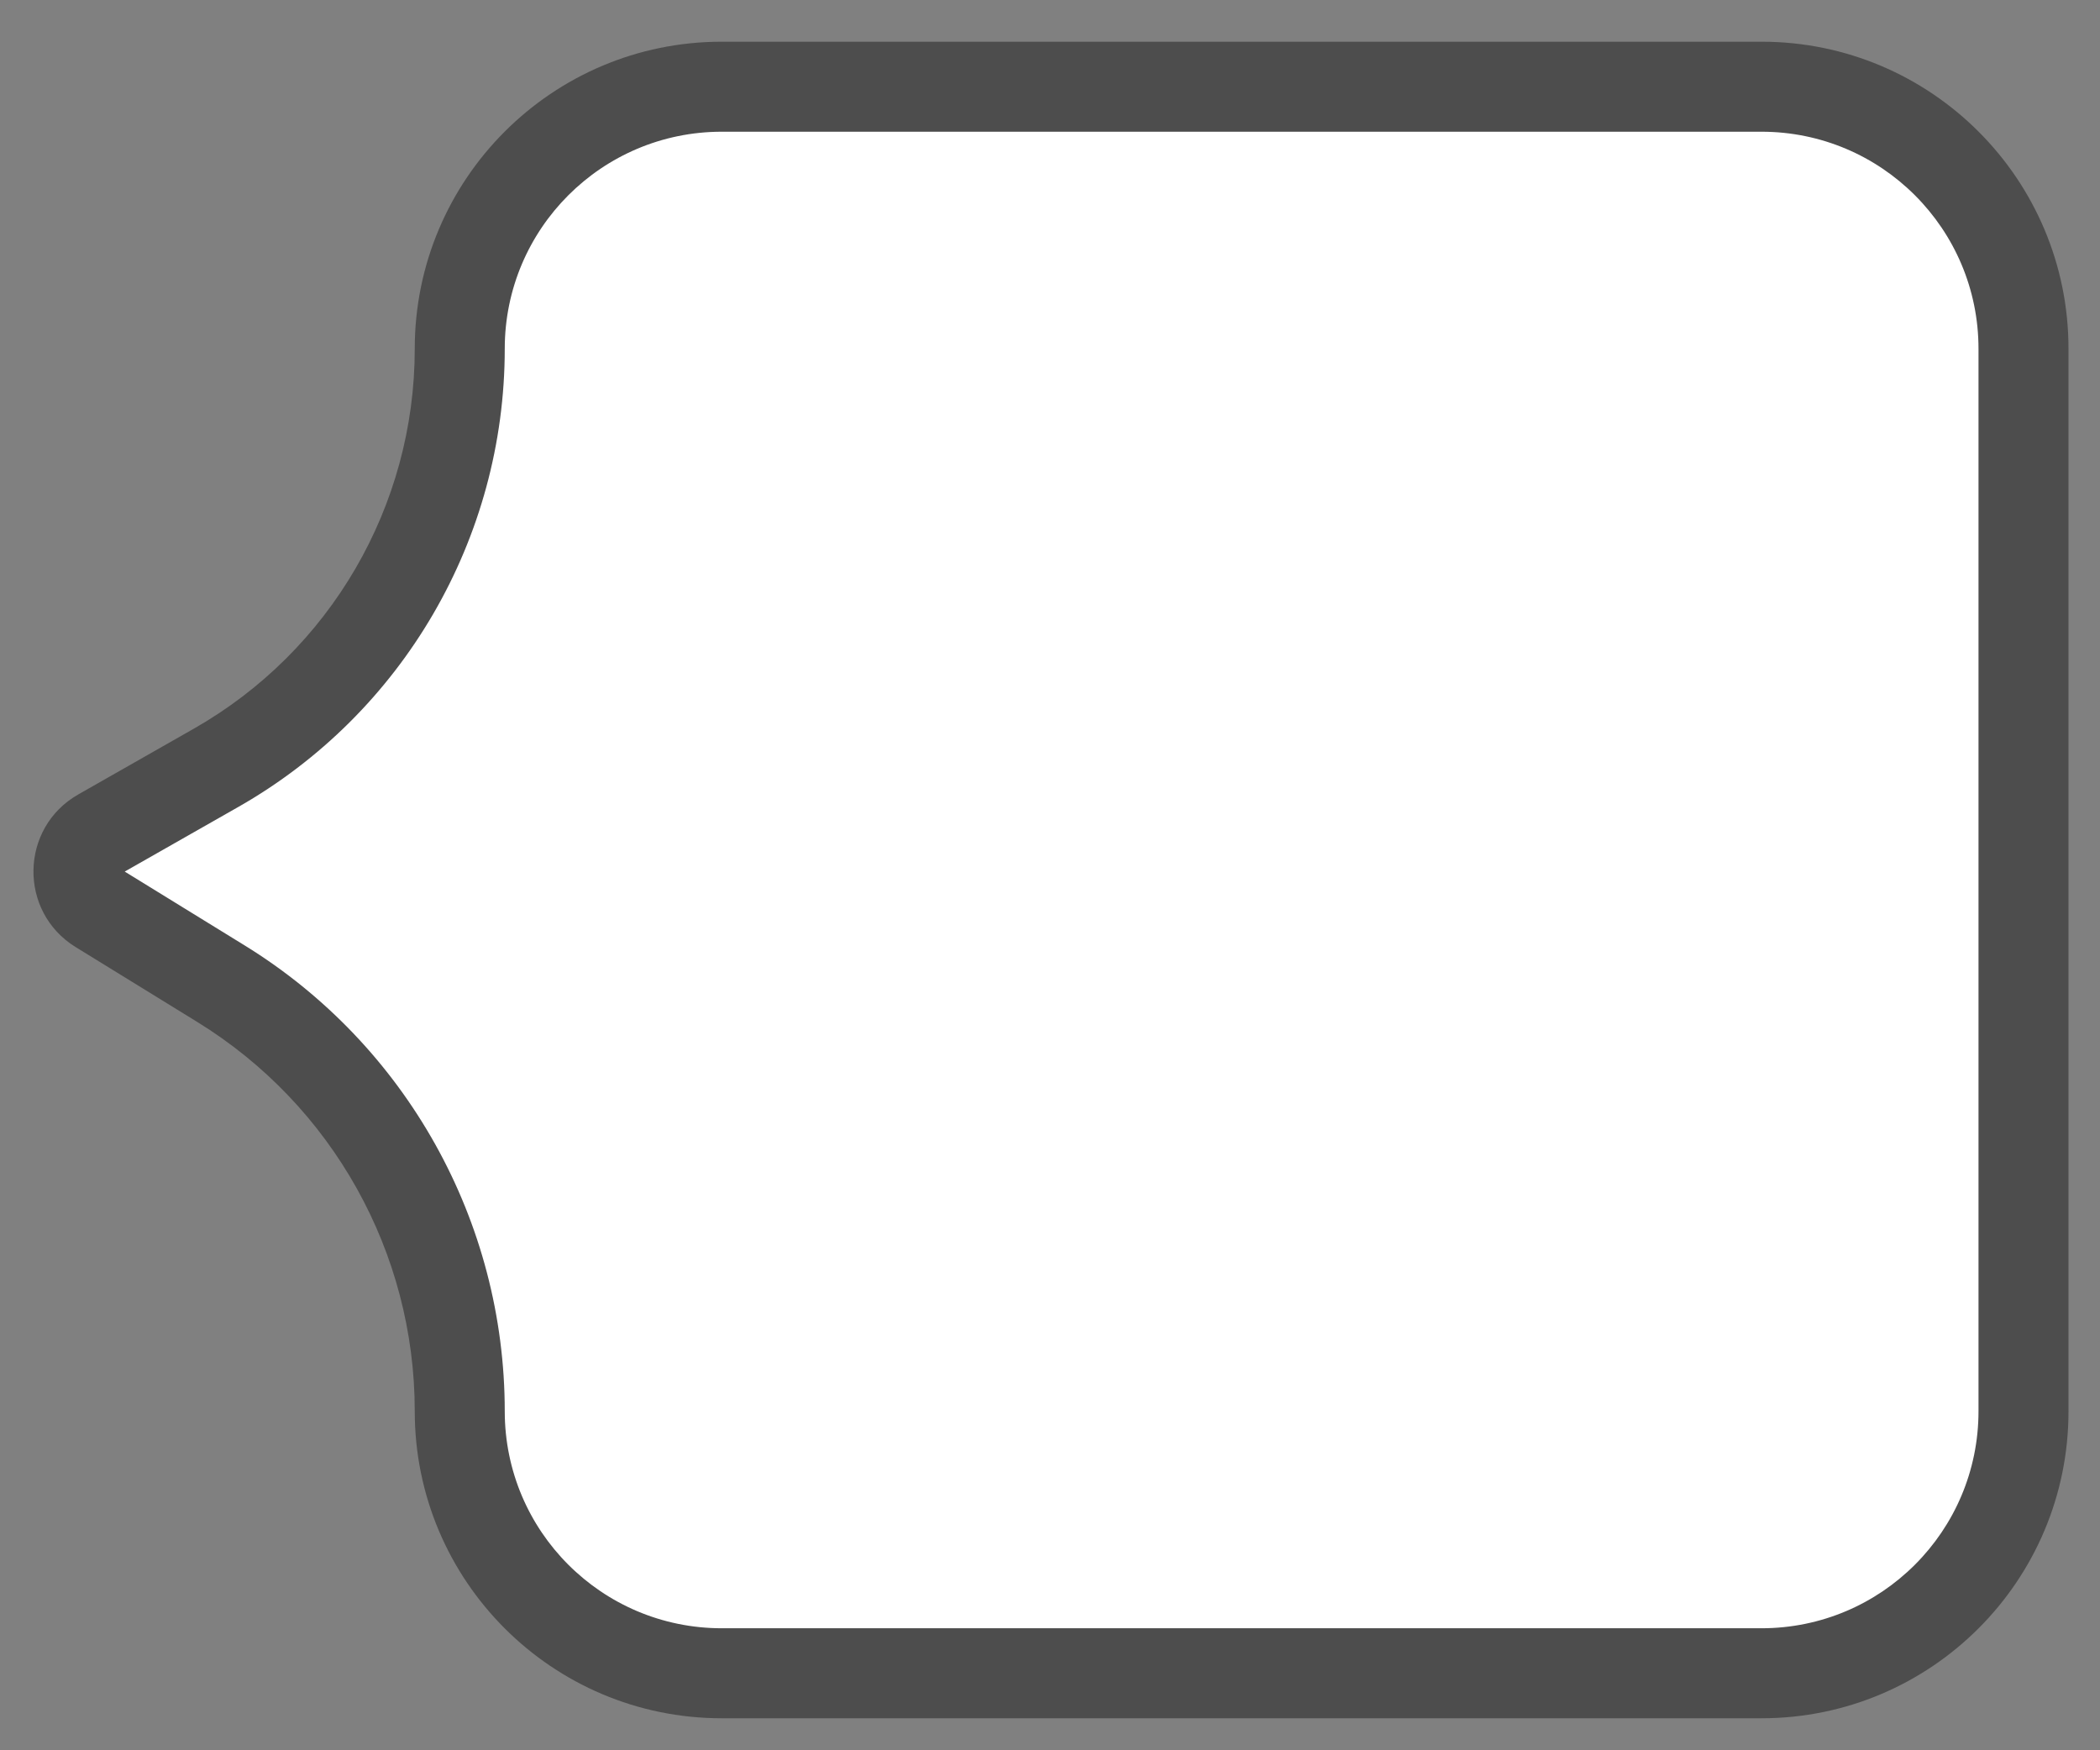
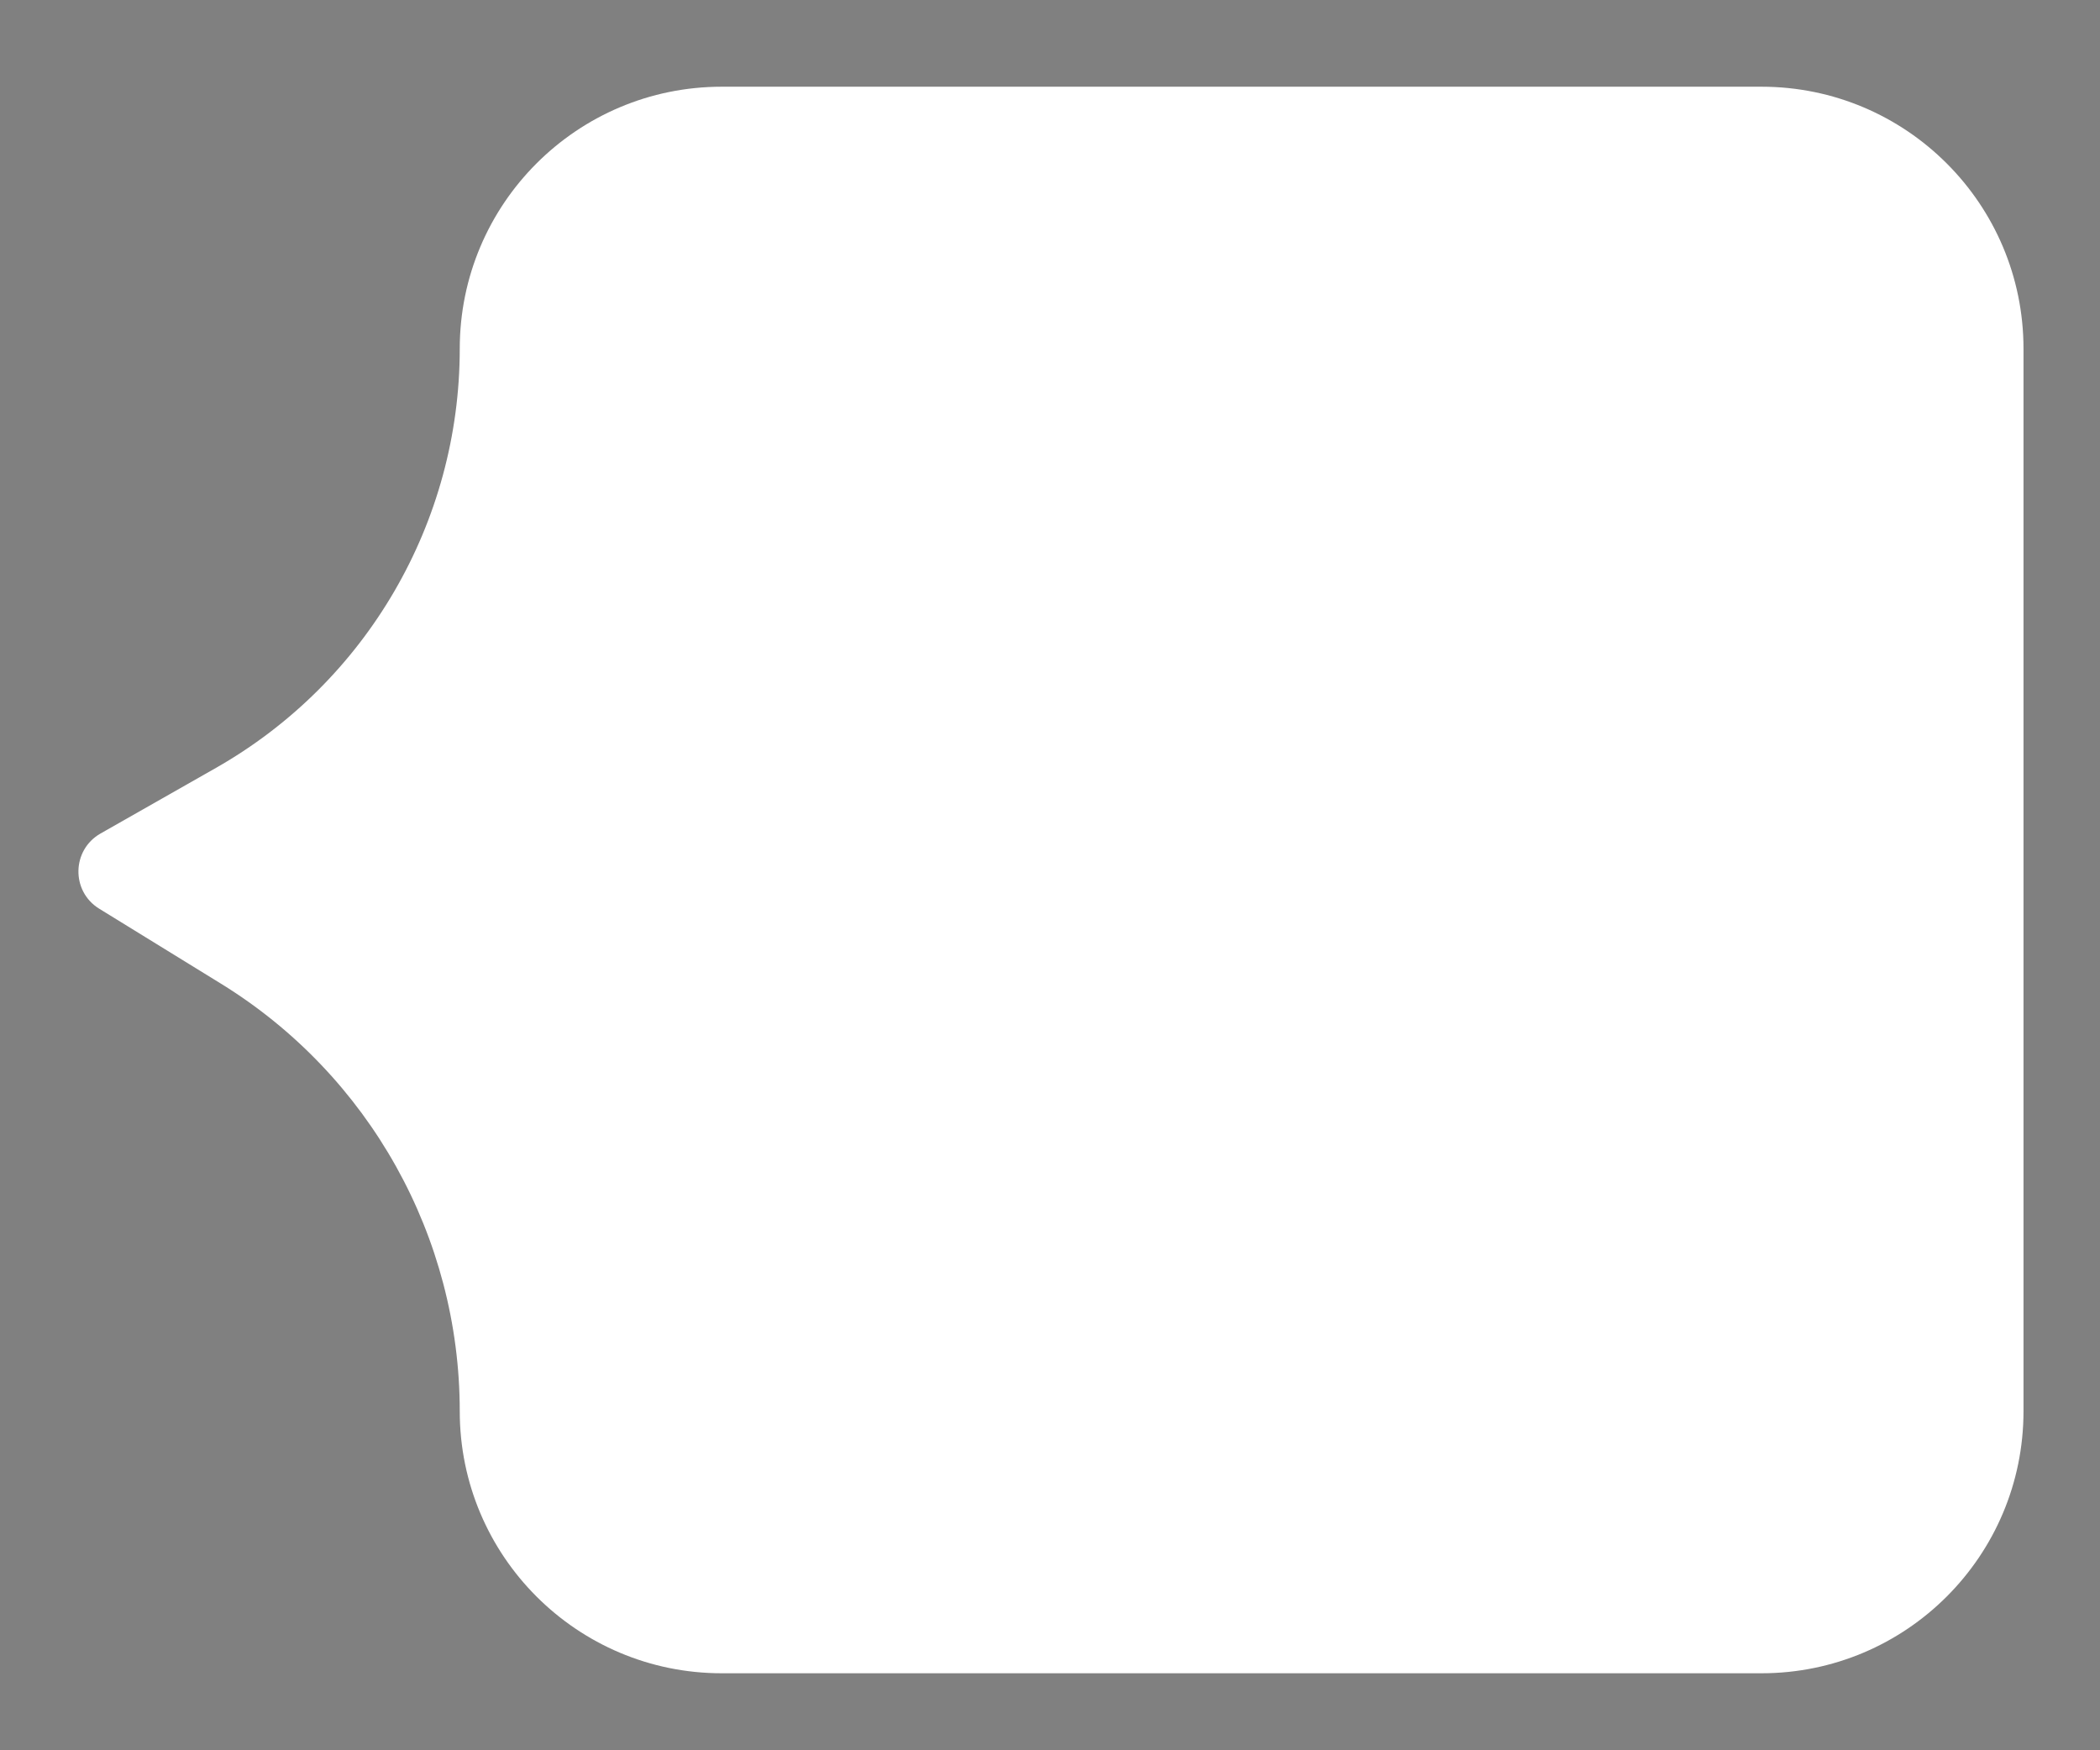
<svg xmlns="http://www.w3.org/2000/svg" width="42" height="35" viewBox="0 0 42 35" fill="none">
  <rect x="0" y="0" width="42" height="35" fill="#808080" stroke="none" />
  <path fill-rule="evenodd" clip-rule="evenodd" d="M14.435 1.734C11.541 1.734 9.195 4.08 9.195 6.974C9.195 10.441 7.334 13.641 4.32 15.355L2.01 16.668C1.433 16.997 1.419 17.823 1.984 18.171L4.419 19.67C7.387 21.498 9.195 24.735 9.195 28.22C9.195 31.114 11.541 33.46 14.435 33.46H35.23C38.124 33.46 40.47 31.114 40.47 28.22V6.974C40.47 4.08 38.124 1.734 35.23 1.734H14.435Z" fill="white" />
-   <path d="M2.01 16.668L2.455 17.451L2.455 17.451L2.01 16.668ZM1.984 18.171L1.512 18.938L1.512 18.938L1.984 18.171ZM4.32 15.355L3.875 14.572L4.32 15.355ZM10.095 6.974C10.095 4.577 12.038 2.634 14.435 2.634V0.834C11.044 0.834 8.295 3.583 8.295 6.974H10.095ZM3.875 14.572L1.566 15.886L2.455 17.451L4.765 16.137L3.875 14.572ZM1.566 15.886C0.394 16.552 0.365 18.231 1.512 18.938L2.456 17.405C2.454 17.404 2.456 17.404 2.459 17.407C2.461 17.41 2.464 17.414 2.465 17.417C2.469 17.424 2.469 17.427 2.469 17.428C2.469 17.429 2.469 17.432 2.465 17.439C2.463 17.442 2.461 17.445 2.458 17.448C2.455 17.451 2.454 17.452 2.455 17.451L1.566 15.886ZM1.512 18.938L3.947 20.437L4.891 18.904L2.456 17.405L1.512 18.938ZM14.435 32.56C12.038 32.56 10.095 30.617 10.095 28.22H8.295C8.295 31.611 11.044 34.36 14.435 34.36V32.56ZM35.23 32.56H14.435V34.36H35.23V32.56ZM39.57 28.22C39.57 30.617 37.627 32.56 35.23 32.56V34.36C38.621 34.36 41.37 31.611 41.37 28.22H39.57ZM39.57 6.974V28.22H41.37V6.974H39.57ZM35.23 2.634C37.627 2.634 39.57 4.577 39.57 6.974H41.37C41.37 3.583 38.621 0.834 35.23 0.834V2.634ZM14.435 2.634H35.23V0.834H14.435V2.634ZM3.947 20.437C6.649 22.101 8.295 25.047 8.295 28.22H10.095C10.095 24.422 8.125 20.895 4.891 18.904L3.947 20.437ZM8.295 6.974C8.295 10.117 6.607 13.019 3.875 14.572L4.765 16.137C8.06 14.263 10.095 10.765 10.095 6.974H8.295Z" fill="#4D4D4D" />
</svg>